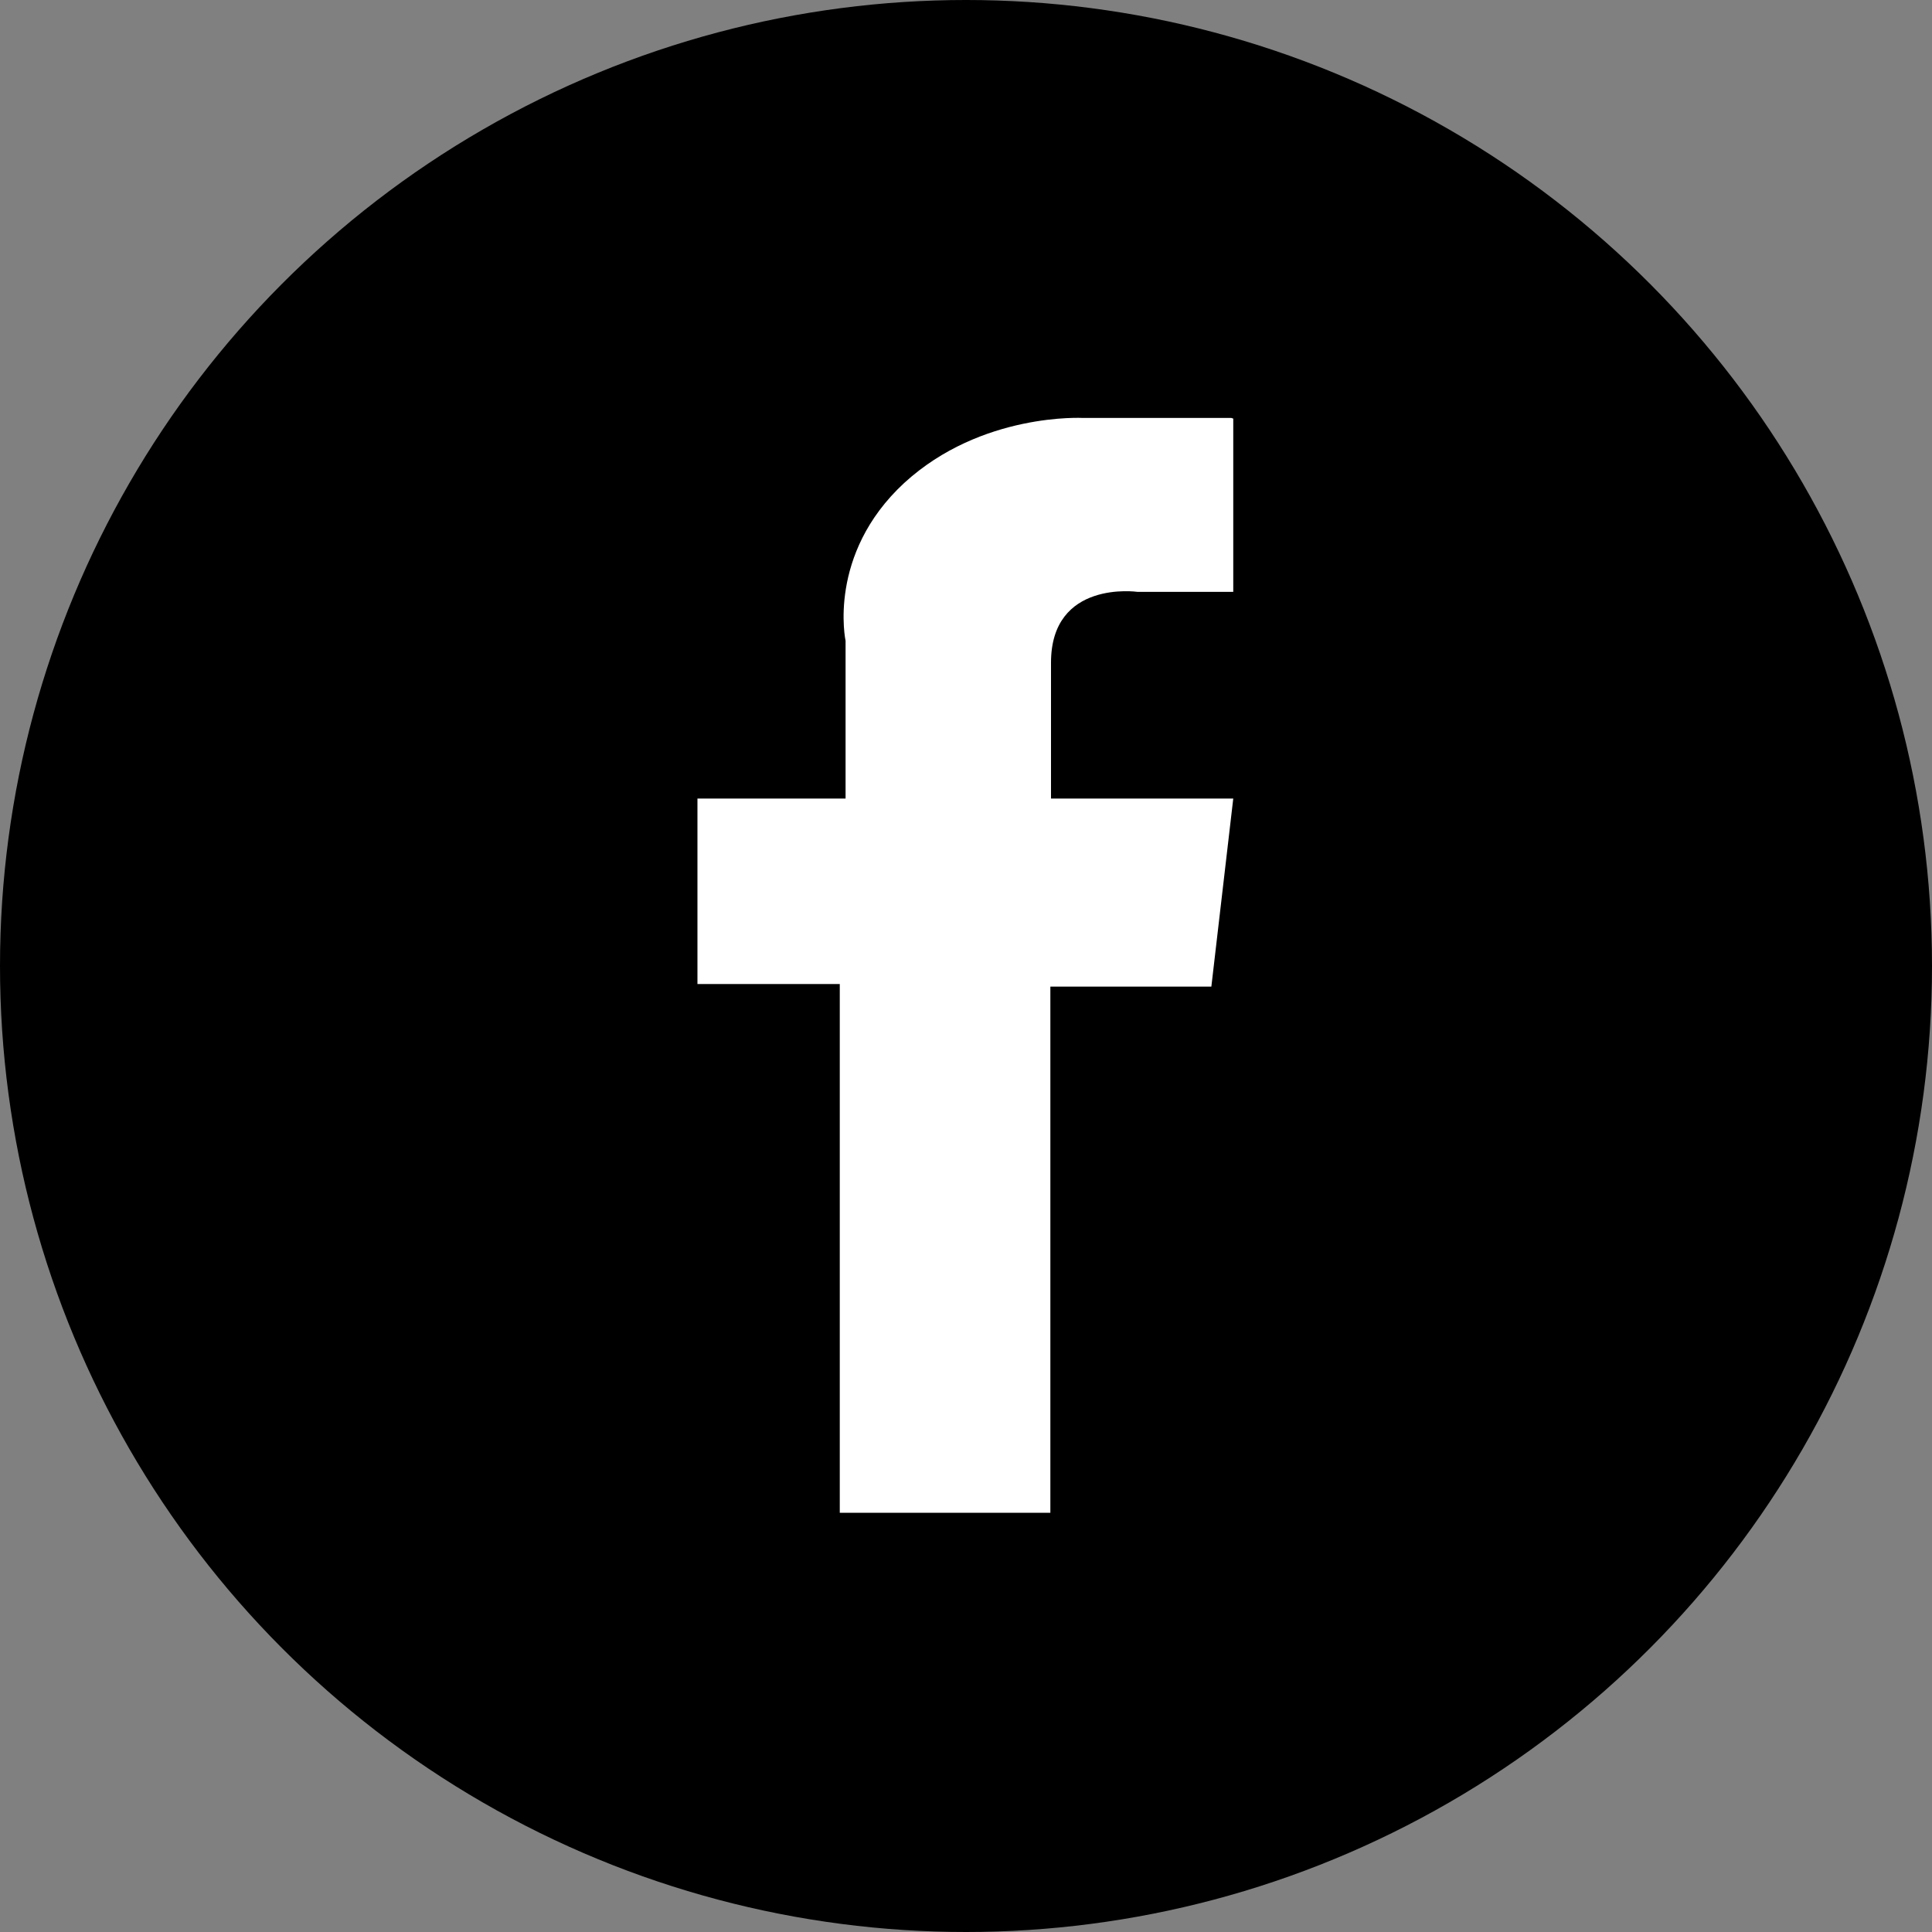
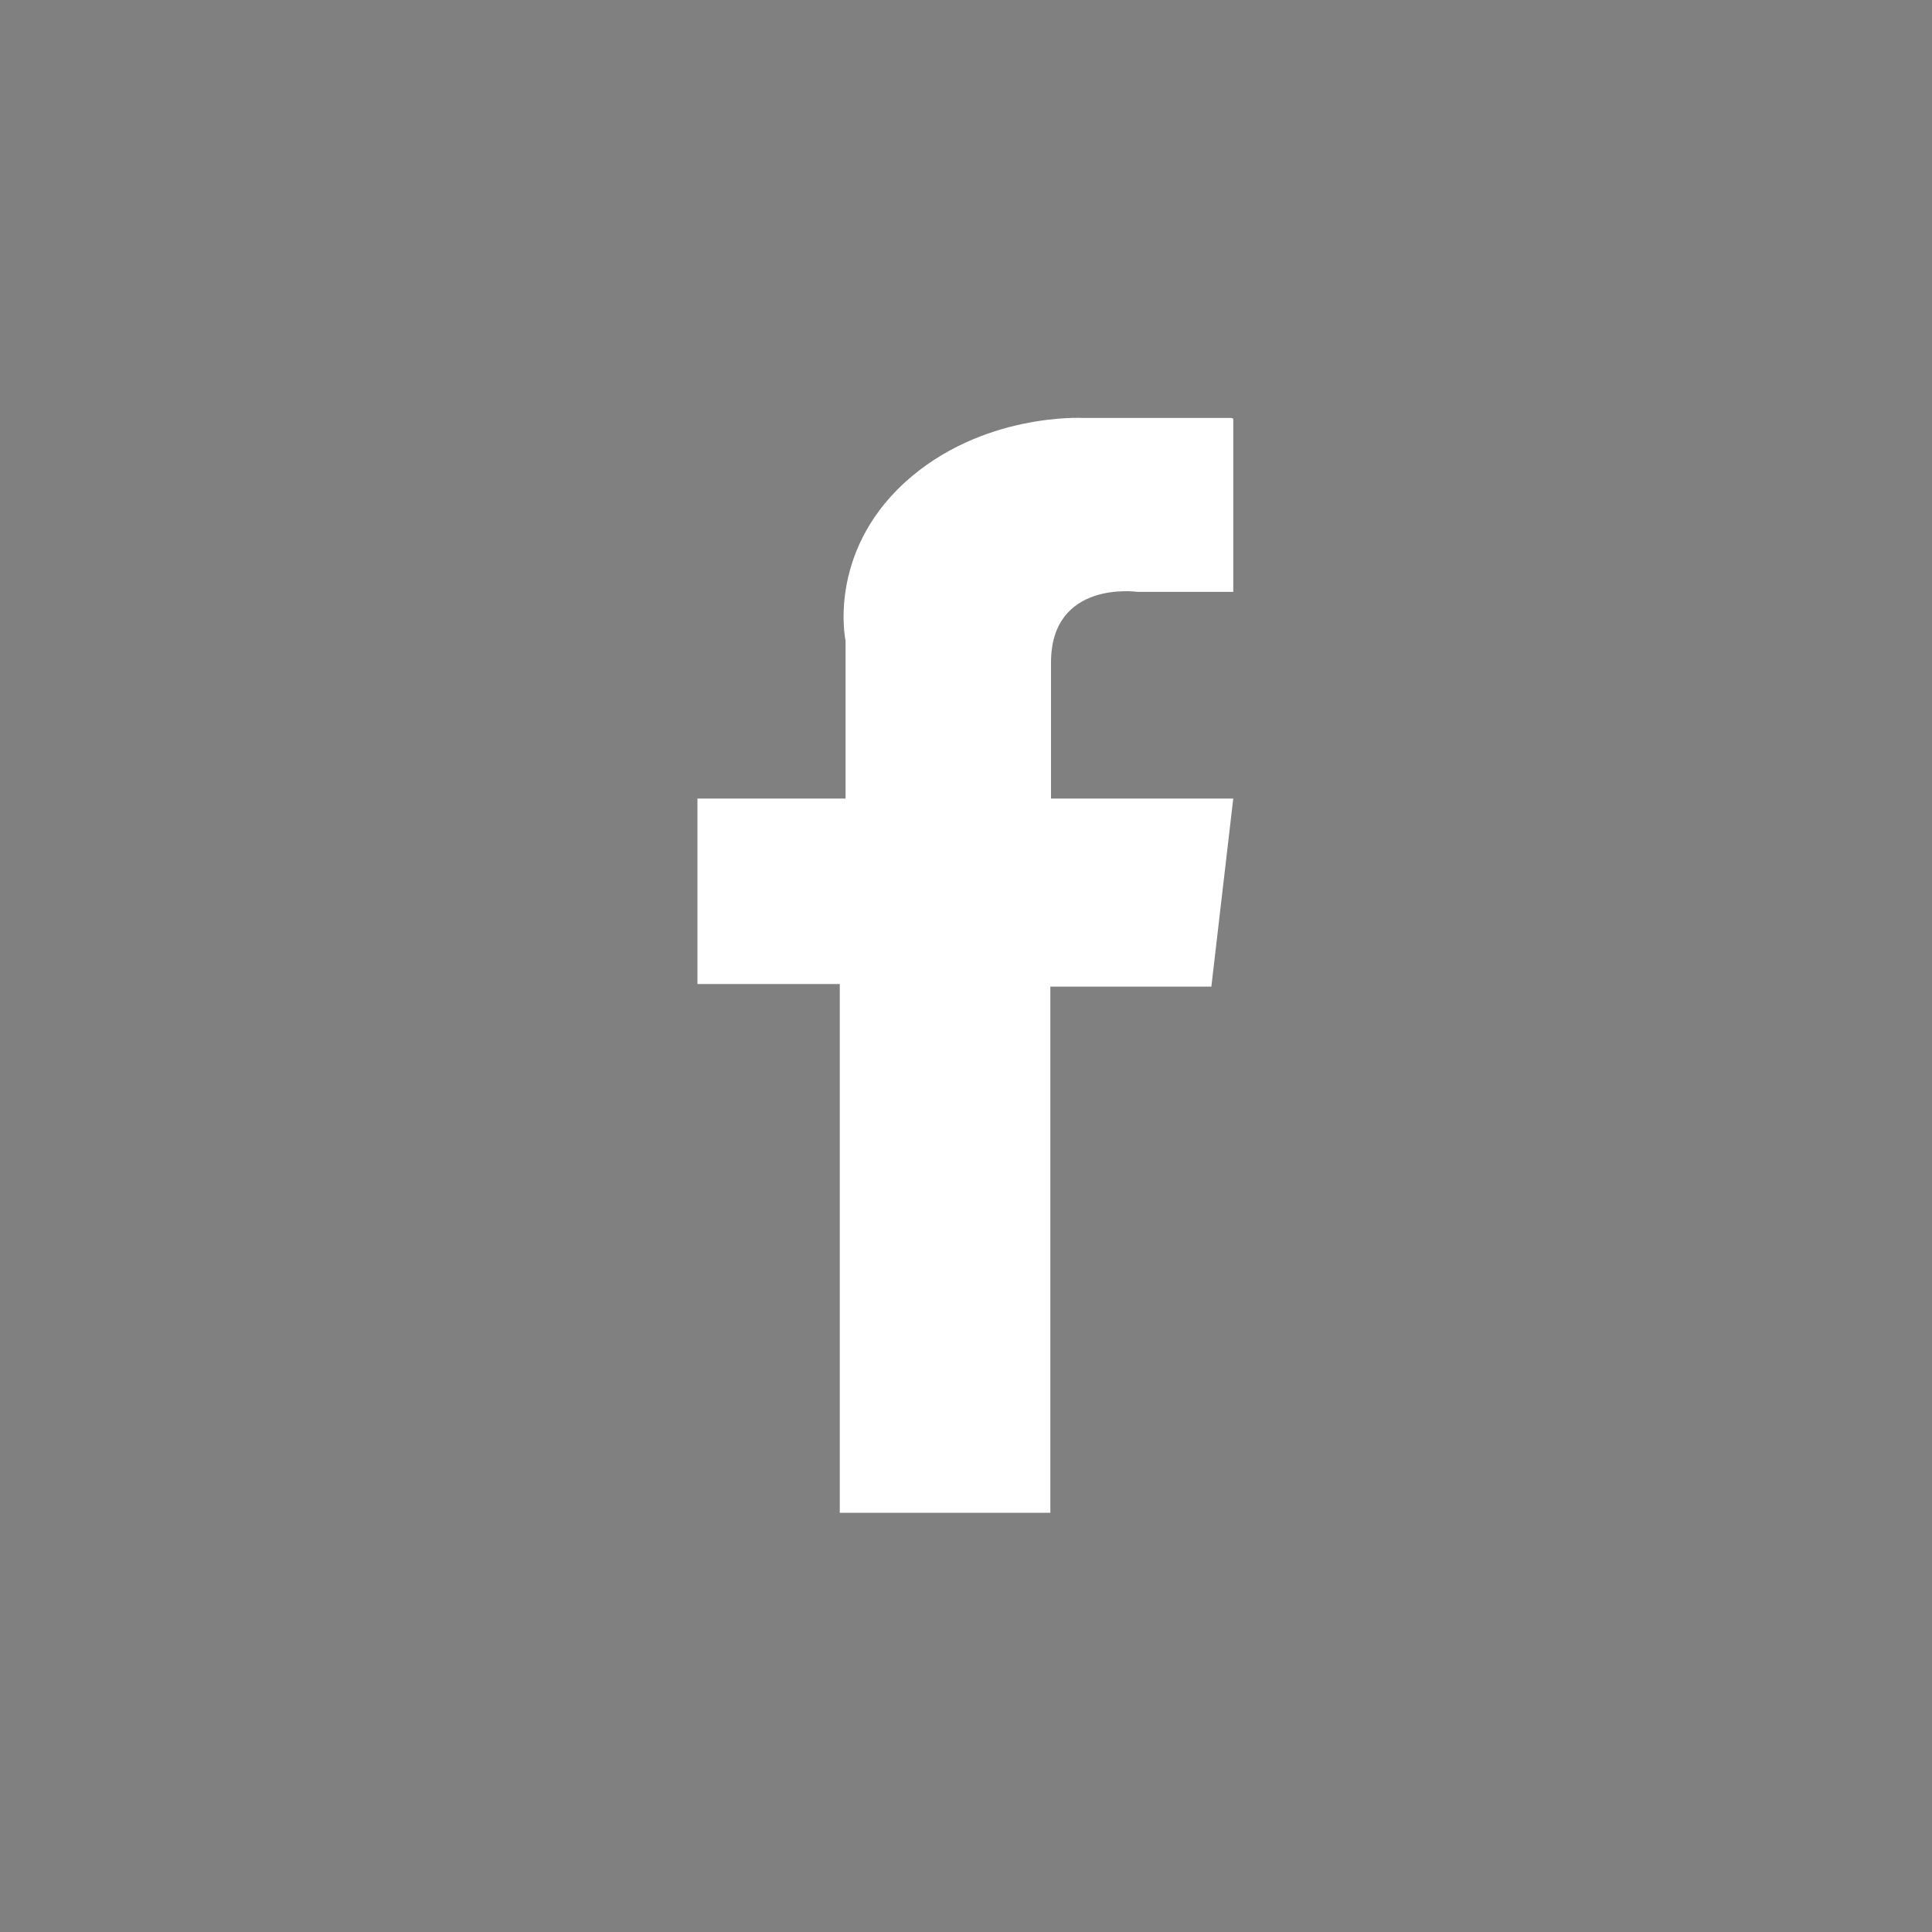
<svg xmlns="http://www.w3.org/2000/svg" id="Design" viewBox="0 0 30 30">
  <rect x="0" y="0" width="30" height="30" fill="#808080" stroke="none" />
  <defs>
    <style>
      .cls-1 {
        fill: #fff;
      }
    </style>
  </defs>
-   <circle cx="15" cy="15" r="15" />
  <path class="cls-1" d="M19.15,6.5v2.69h-1.49s-1.34-.19-1.34,1.1v2.11h2.83l-.34,2.92h-2.5v8.17h-3.27v-8.21h-2.21v-2.88h2.3v-2.45s-.29-1.34.91-2.45c1.2-1.1,2.78-1.01,2.78-1.01h2.3Z" />
</svg>